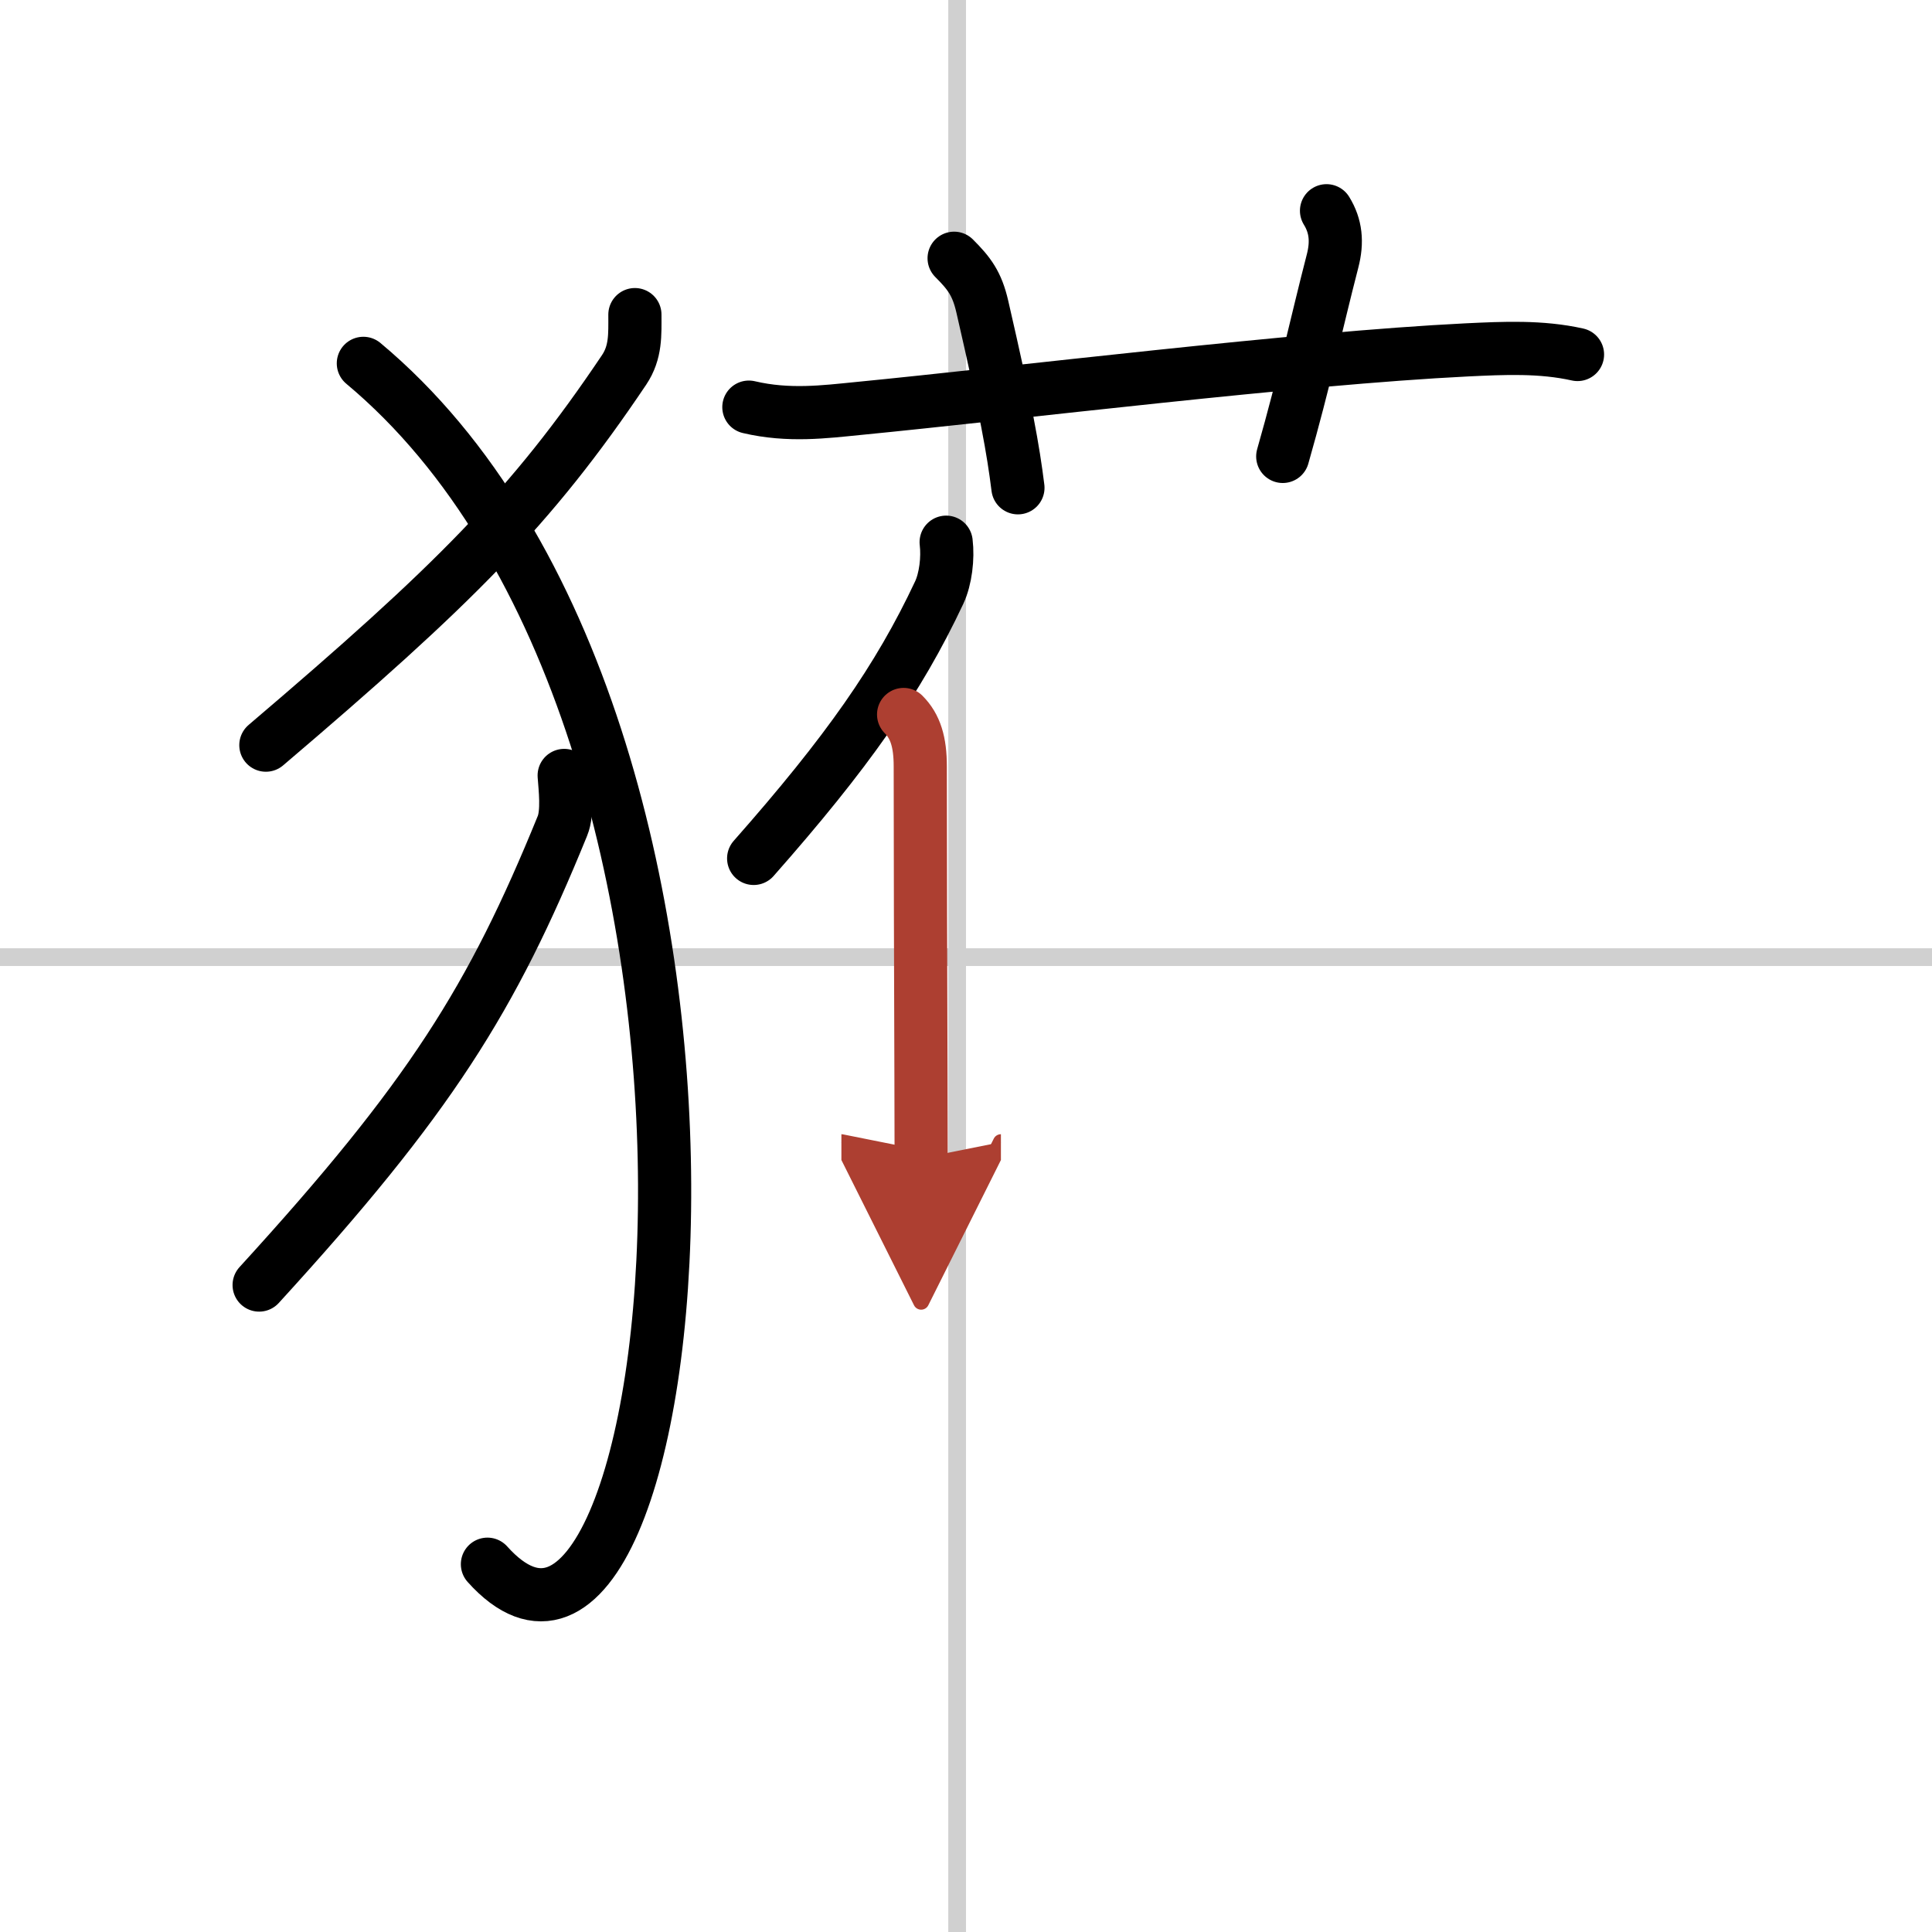
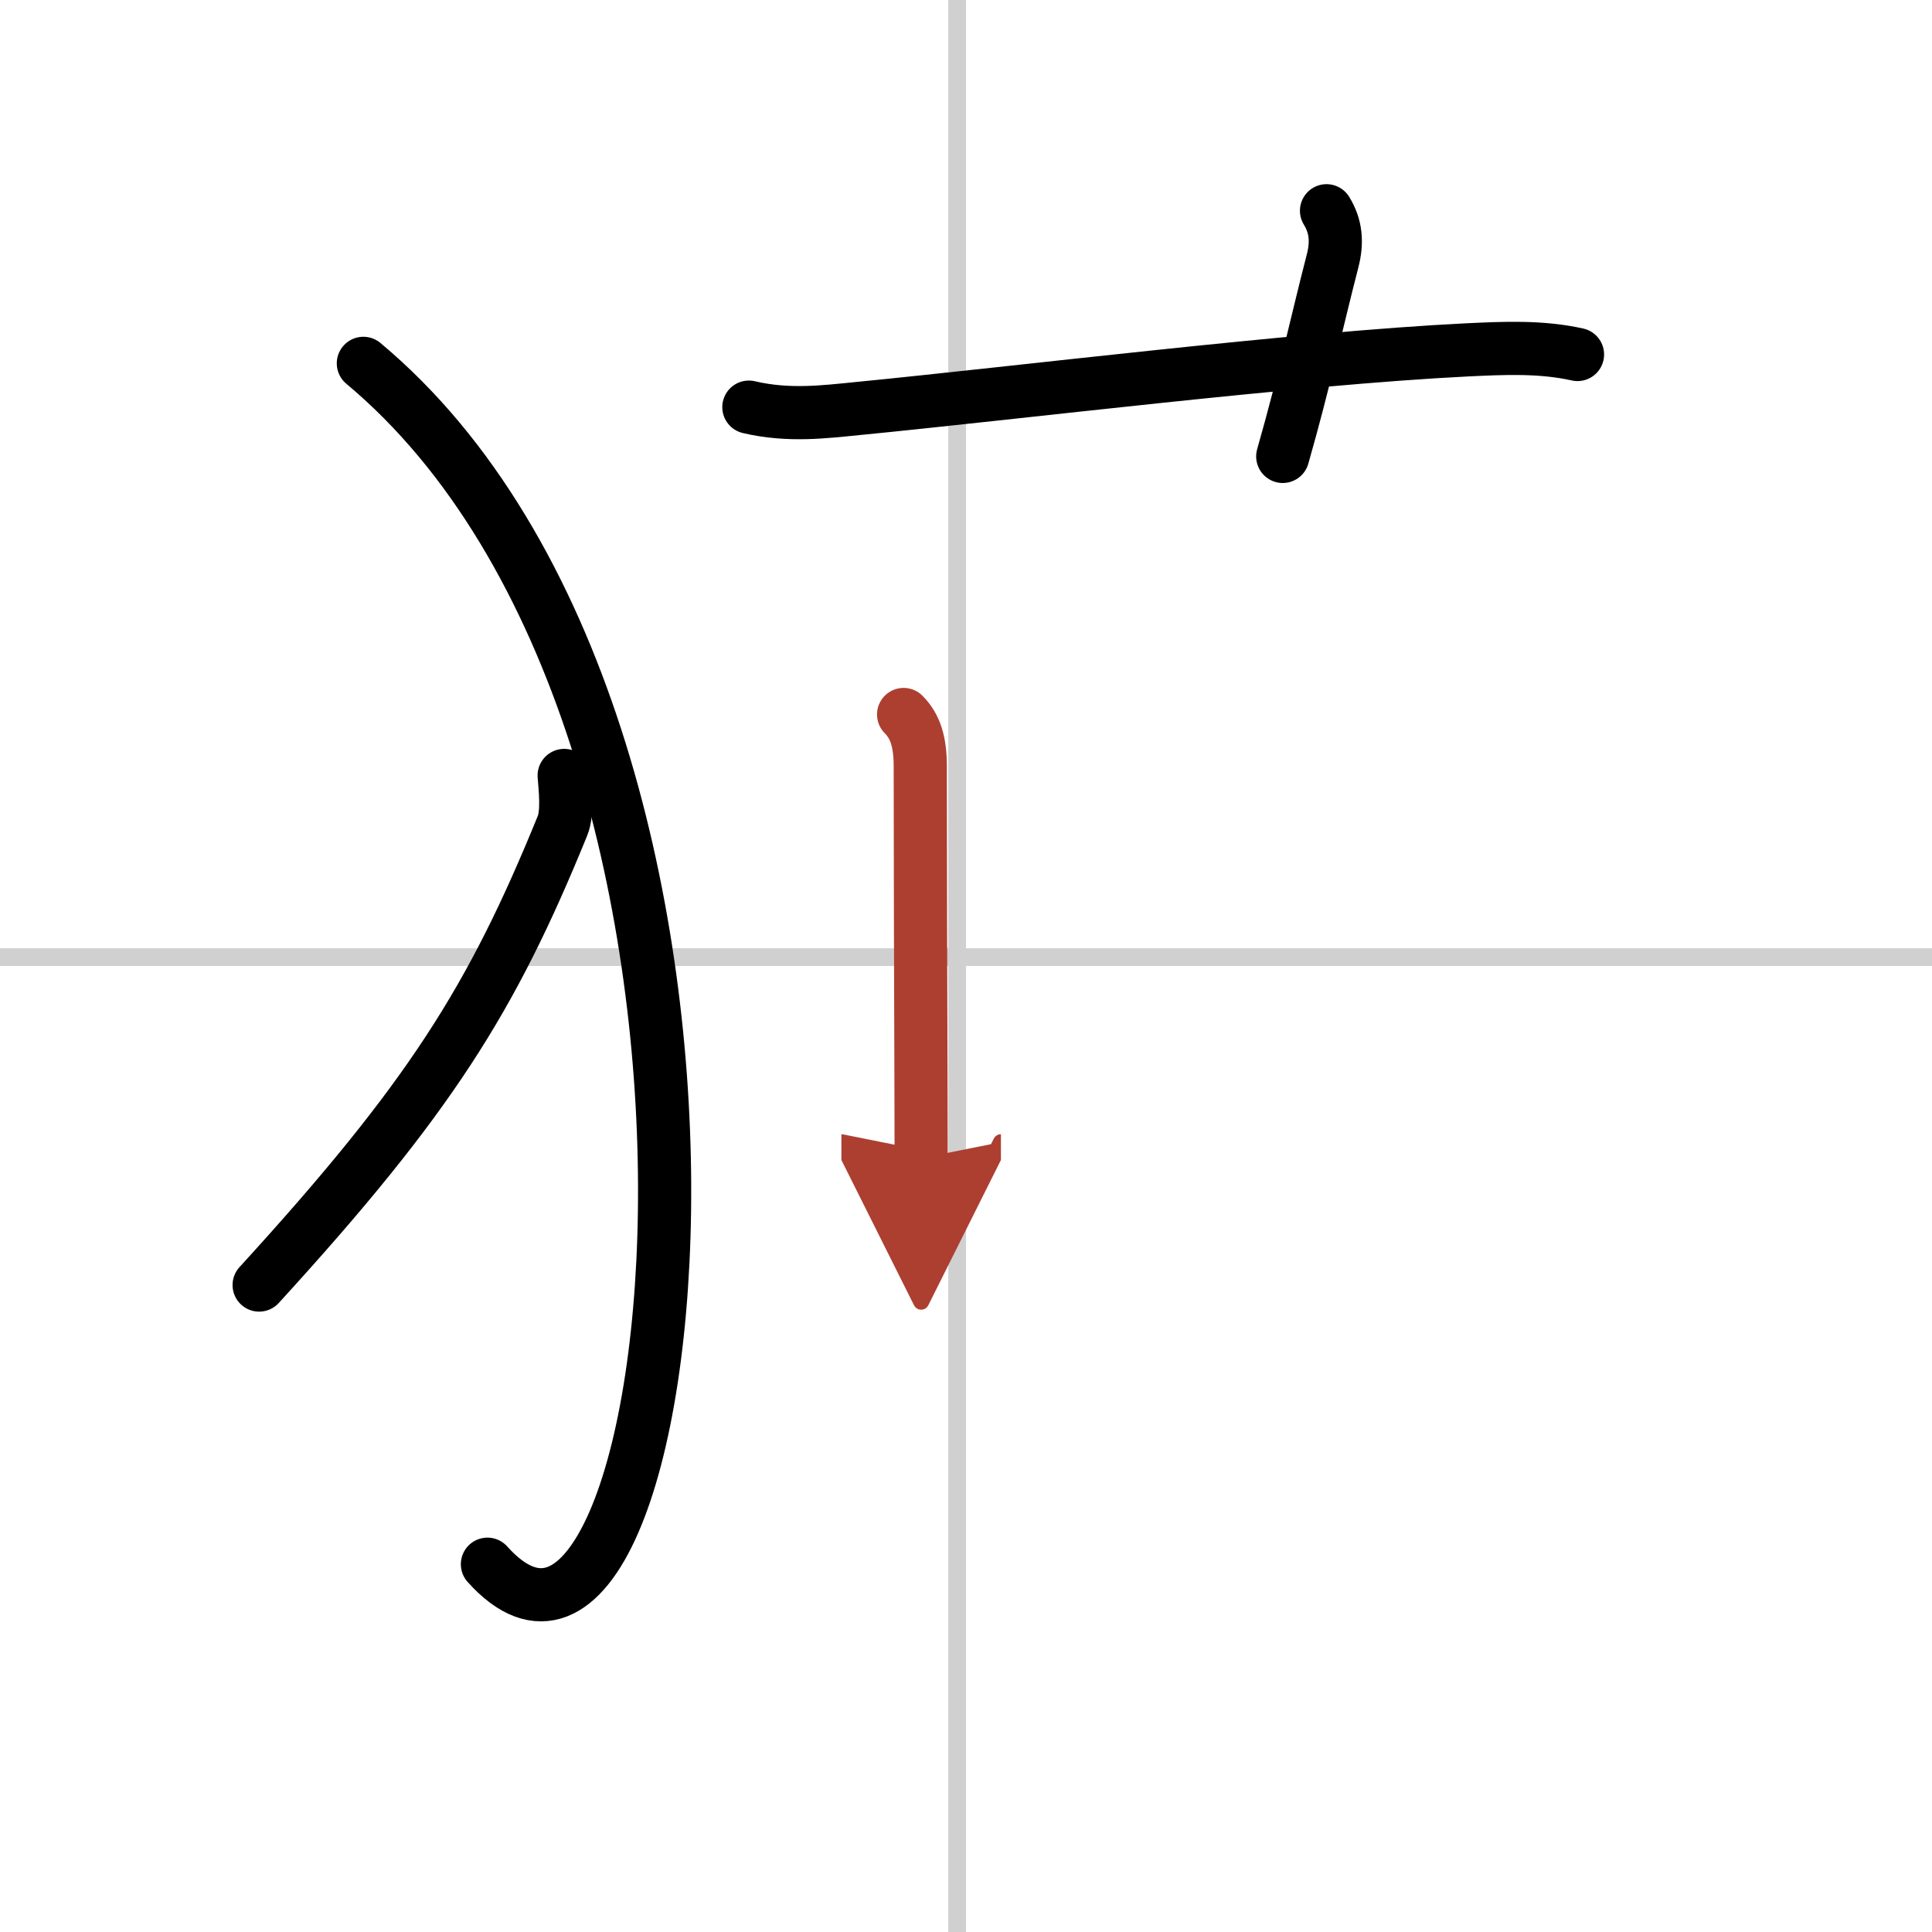
<svg xmlns="http://www.w3.org/2000/svg" width="400" height="400" viewBox="0 0 109 109">
  <defs>
    <marker id="a" markerWidth="4" orient="auto" refX="1" refY="5" viewBox="0 0 10 10">
      <polyline points="0 0 10 5 0 10 1 5" fill="#ad3f31" stroke="#ad3f31" />
    </marker>
  </defs>
  <g fill="none" stroke="#000" stroke-linecap="round" stroke-linejoin="round" stroke-width="3">
    <rect width="100%" height="100%" fill="#fff" stroke="#fff" />
    <line x1="54" x2="54" y2="109" stroke="#d0d0d0" stroke-width="1" />
    <line x2="109" y1="54" y2="54" stroke="#d0d0d0" stroke-width="1" />
-     <path d="M35.82,17.75c0,1.12,0.06,2.12-0.61,3.12C29.98,28.65,25.62,33,15,42.04" />
    <path d="m20.5 20.5c24.72 20.64 18.27 80.33 7 67.75" />
    <path d="m31.83 43.75c0.05 0.71 0.22 2.08-0.1 2.85-3.98 9.77-7.46 15.34-17.11 25.9" />
    <path d="m42.25 22.97c2.25 0.53 4.3 0.26 6.13 0.08 8.92-0.87 24.82-2.84 34.37-3.31 2.09-0.1 4.19-0.2 6.25 0.26" />
-     <path d="m53.83 14.57c0.86 0.86 1.29 1.43 1.59 2.73 1.35 5.86 1.74 8.06 2.01 10.22" />
    <path d="m74.84 11.89c0.53 0.86 0.62 1.76 0.34 2.84-0.94 3.64-1.56 6.64-2.81 11.02" />
-     <path d="m53.38 30.59c0.11 0.9-0.03 2.07-0.39 2.84-2.3 4.9-5.21 9.04-10.47 15" />
    <path d="m50.98 40.31c0.67 0.67 0.94 1.56 0.94 2.93 0 4.37 0.02 11.96 0.04 17.51 0 1.92 0.01 3.54 0.01 4.59" marker-end="url(#a)" stroke="#ad3f31" />
  </g>
</svg>